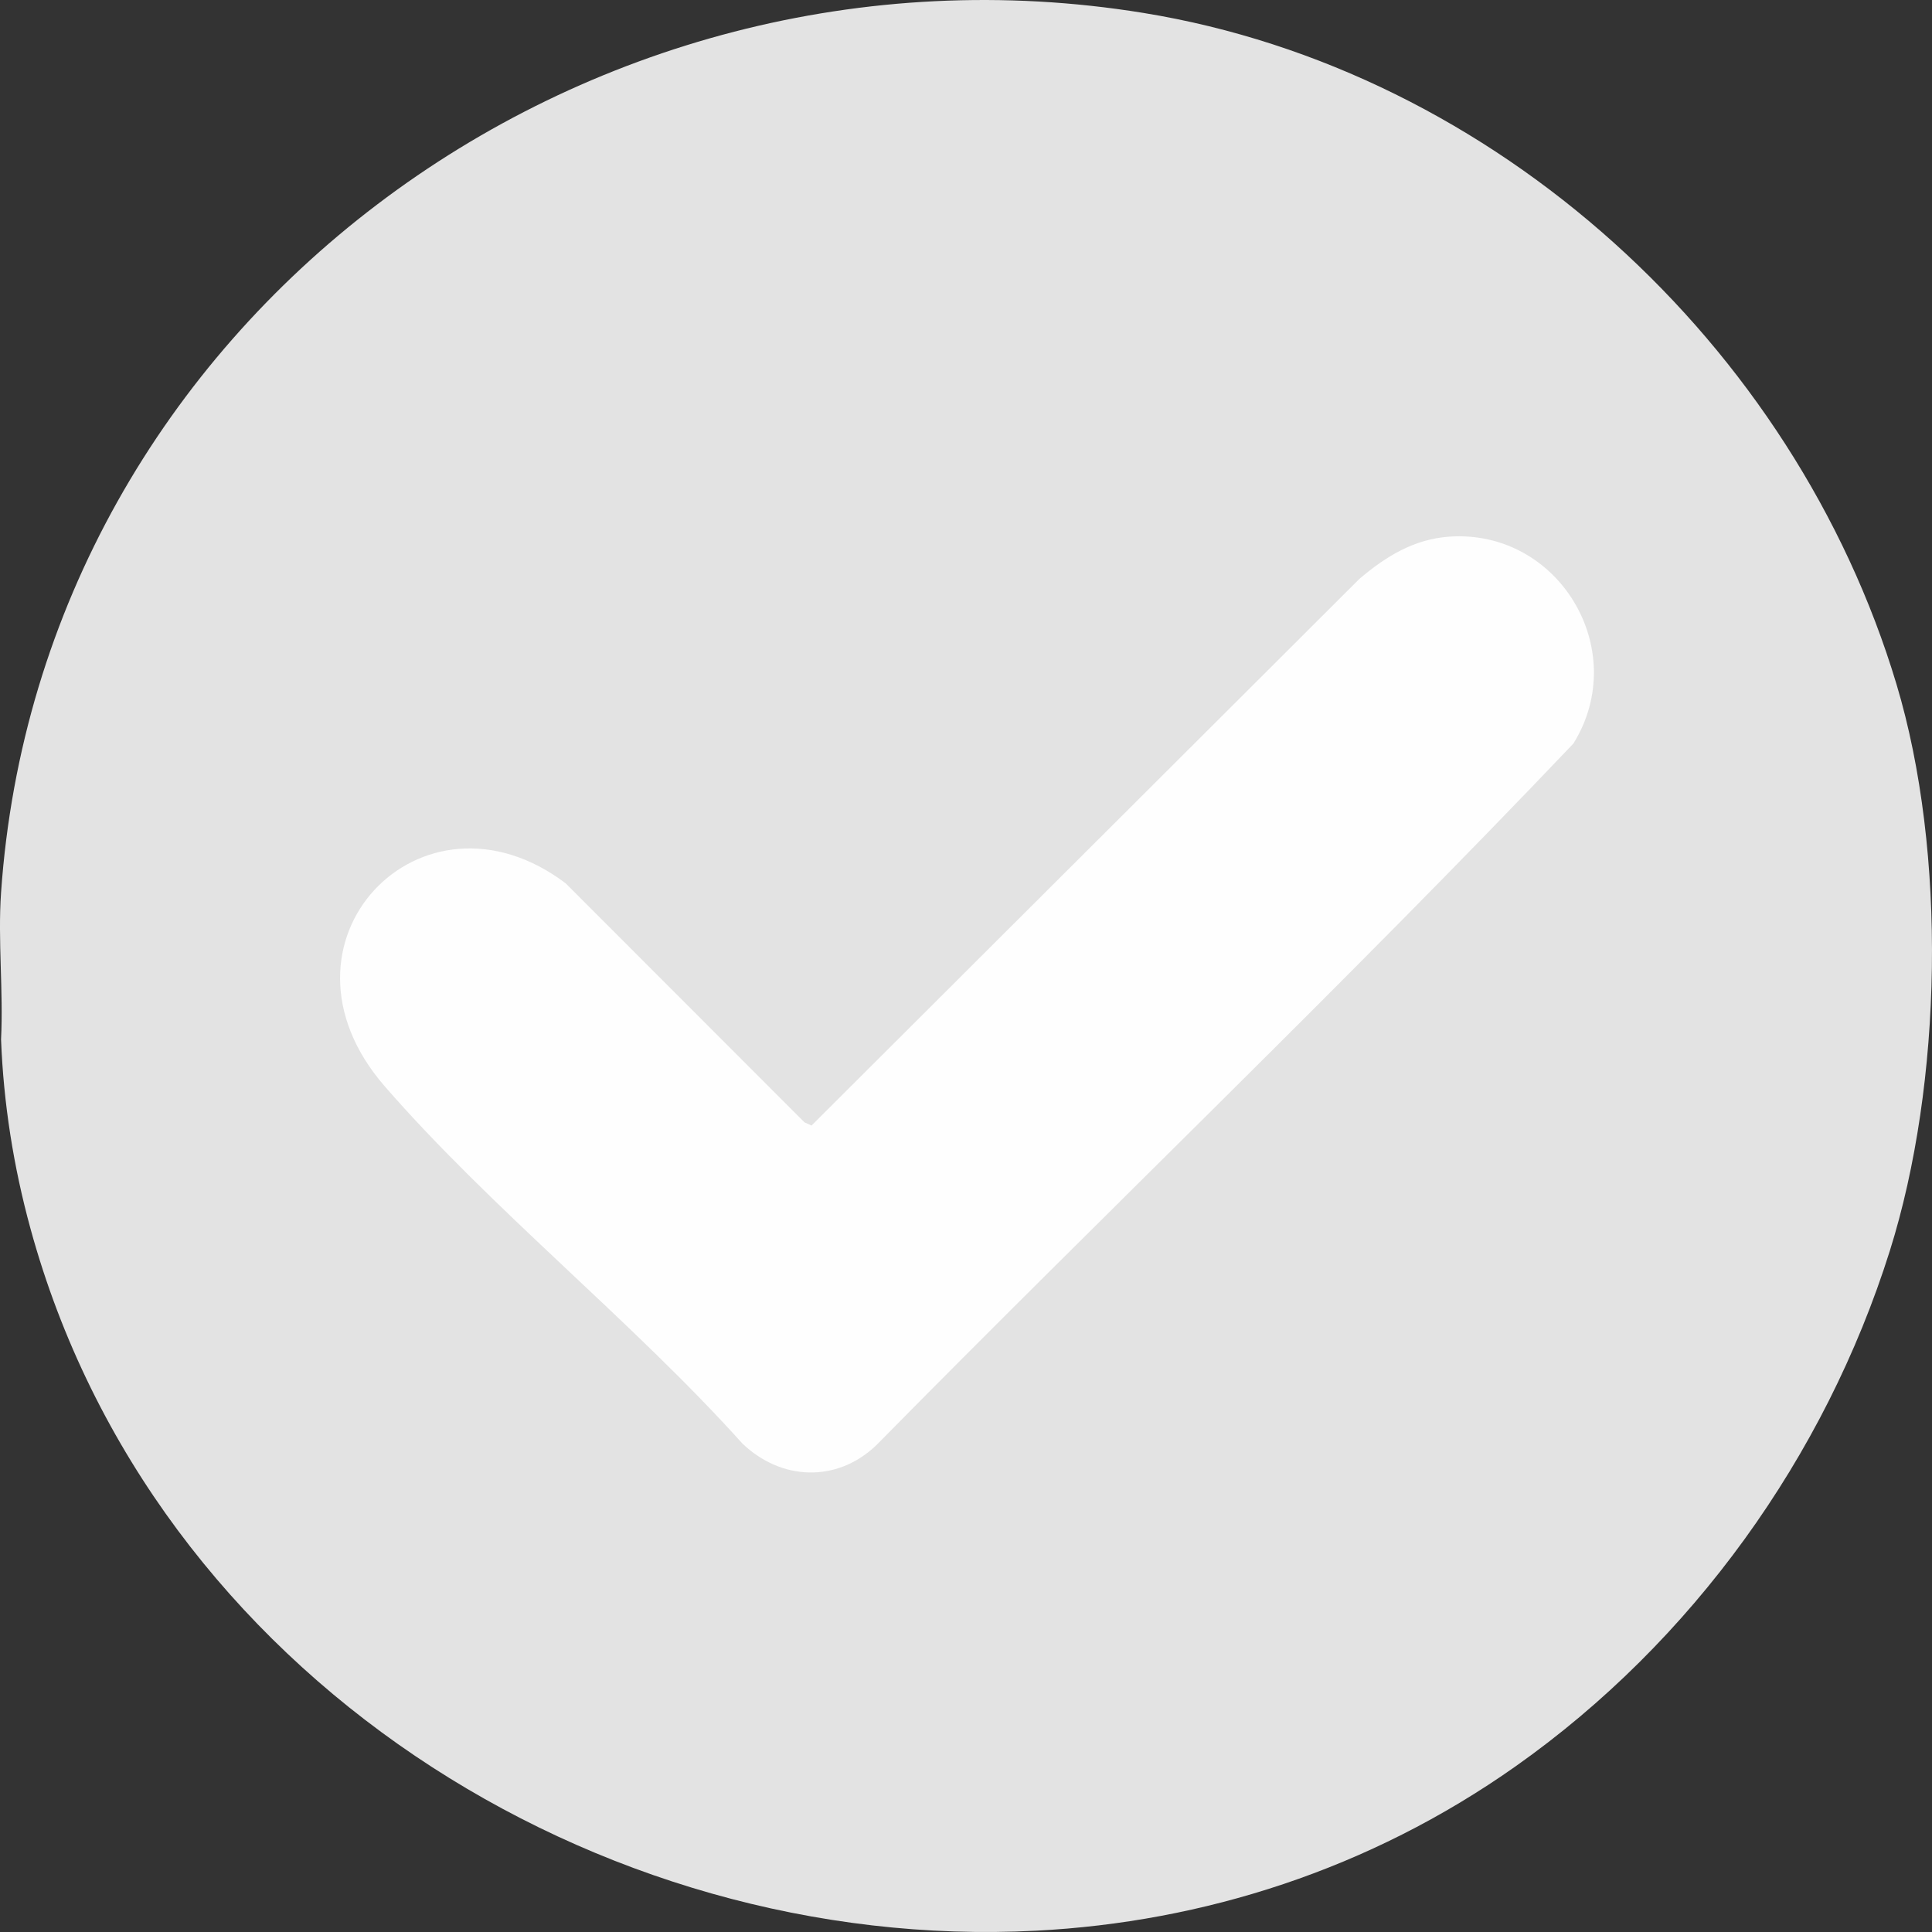
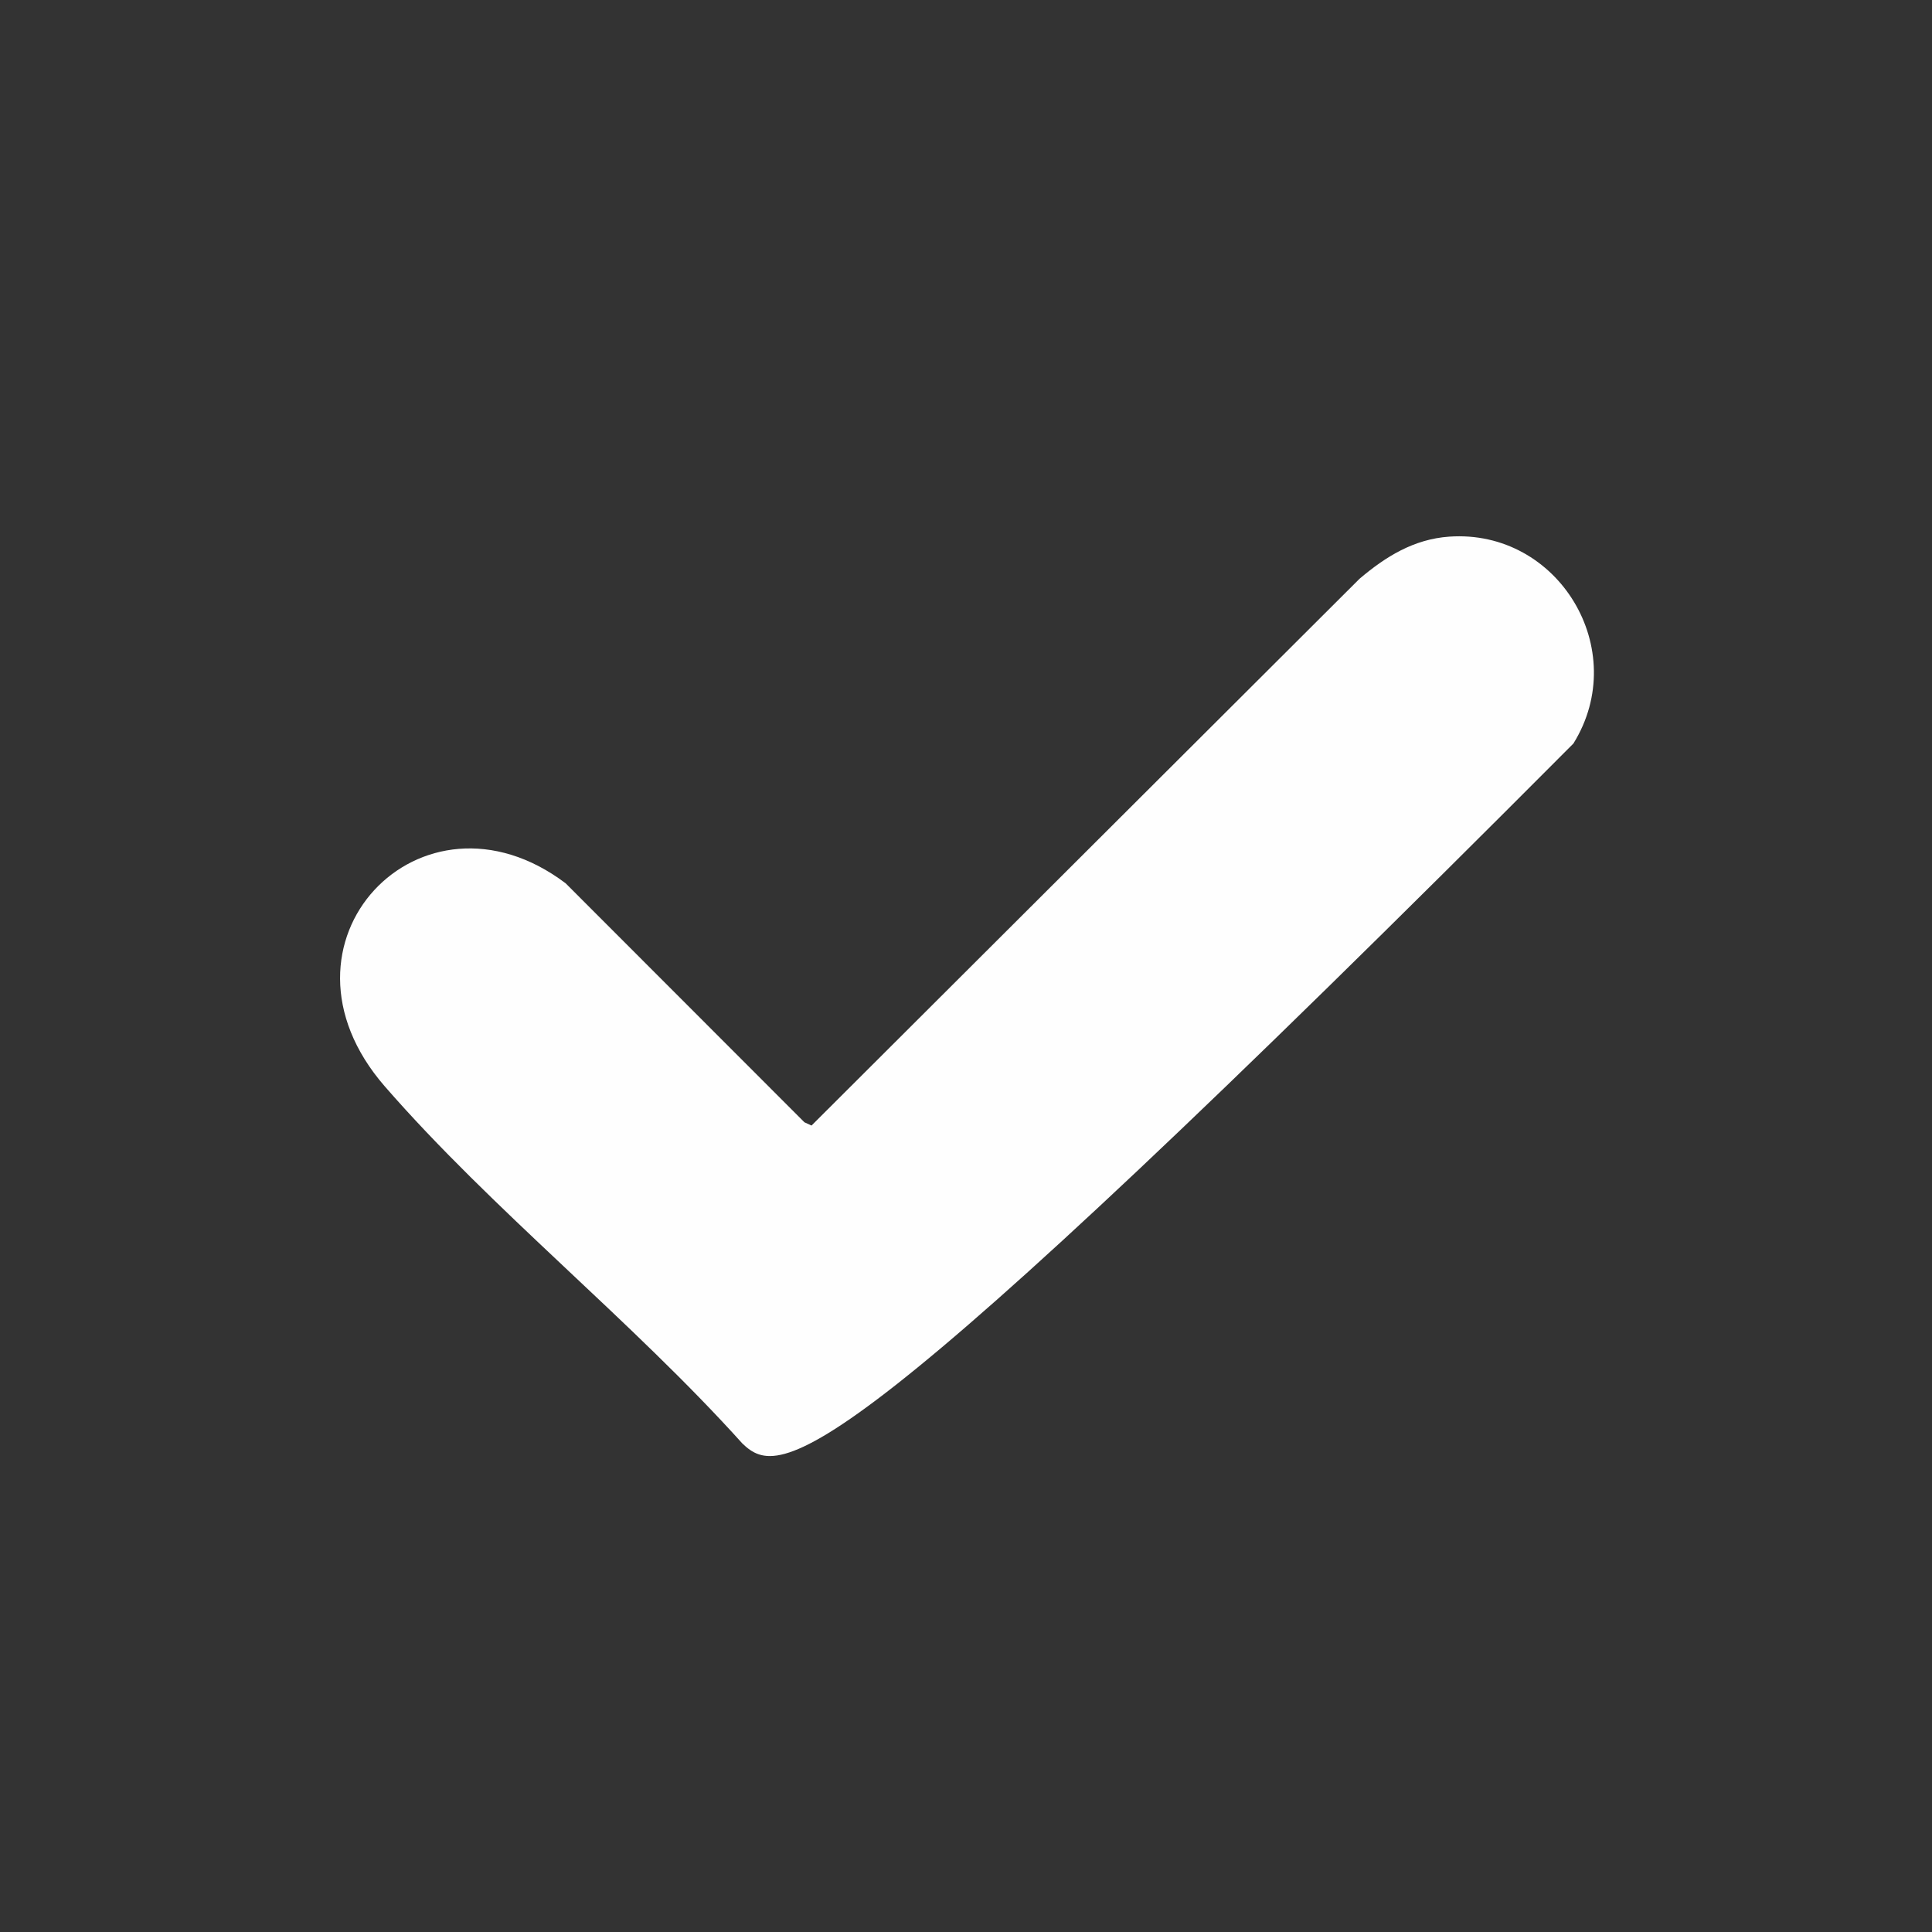
<svg xmlns="http://www.w3.org/2000/svg" width="90" height="90" viewBox="0 0 90 90" fill="none">
  <rect x="0" y="0" width="90" height="90" fill="#333333" stroke="none" />
-   <path d="M48.267 89.94C27.868 90.997 7.121 78.061 1.42 57.234C0.632 54.358 0.162 51.396 0.049 48.416C0.162 46.181 -0.105 43.803 0.049 41.587C1.888 14.98 27.186 -3.633 53.257 0.601C69.686 3.269 83.6 16.067 88.346 31.874C90.703 39.719 90.489 50.47 88.034 58.273C85.015 67.862 78.832 76.477 70.6 82.284C63.776 87.098 56.046 89.537 48.267 89.94Z" fill="#E3E3E3" />
-   <path d="M67.507 24.999C72.601 24.639 76.004 30.27 73.295 34.637C62.721 45.758 51.591 56.391 40.812 67.333C38.973 69.085 36.384 68.971 34.583 67.244C29.437 61.523 22.941 56.371 17.927 50.61C12.106 43.924 19.624 36.069 26.349 41.147L37.473 52.28L37.804 52.432L63.333 26.961C64.55 25.929 65.859 25.115 67.508 24.999H67.507Z" fill="#FEFEFE" />
+   <path d="M67.507 24.999C72.601 24.639 76.004 30.27 73.295 34.637C38.973 69.085 36.384 68.971 34.583 67.244C29.437 61.523 22.941 56.371 17.927 50.61C12.106 43.924 19.624 36.069 26.349 41.147L37.473 52.28L37.804 52.432L63.333 26.961C64.55 25.929 65.859 25.115 67.508 24.999H67.507Z" fill="#FEFEFE" />
</svg>